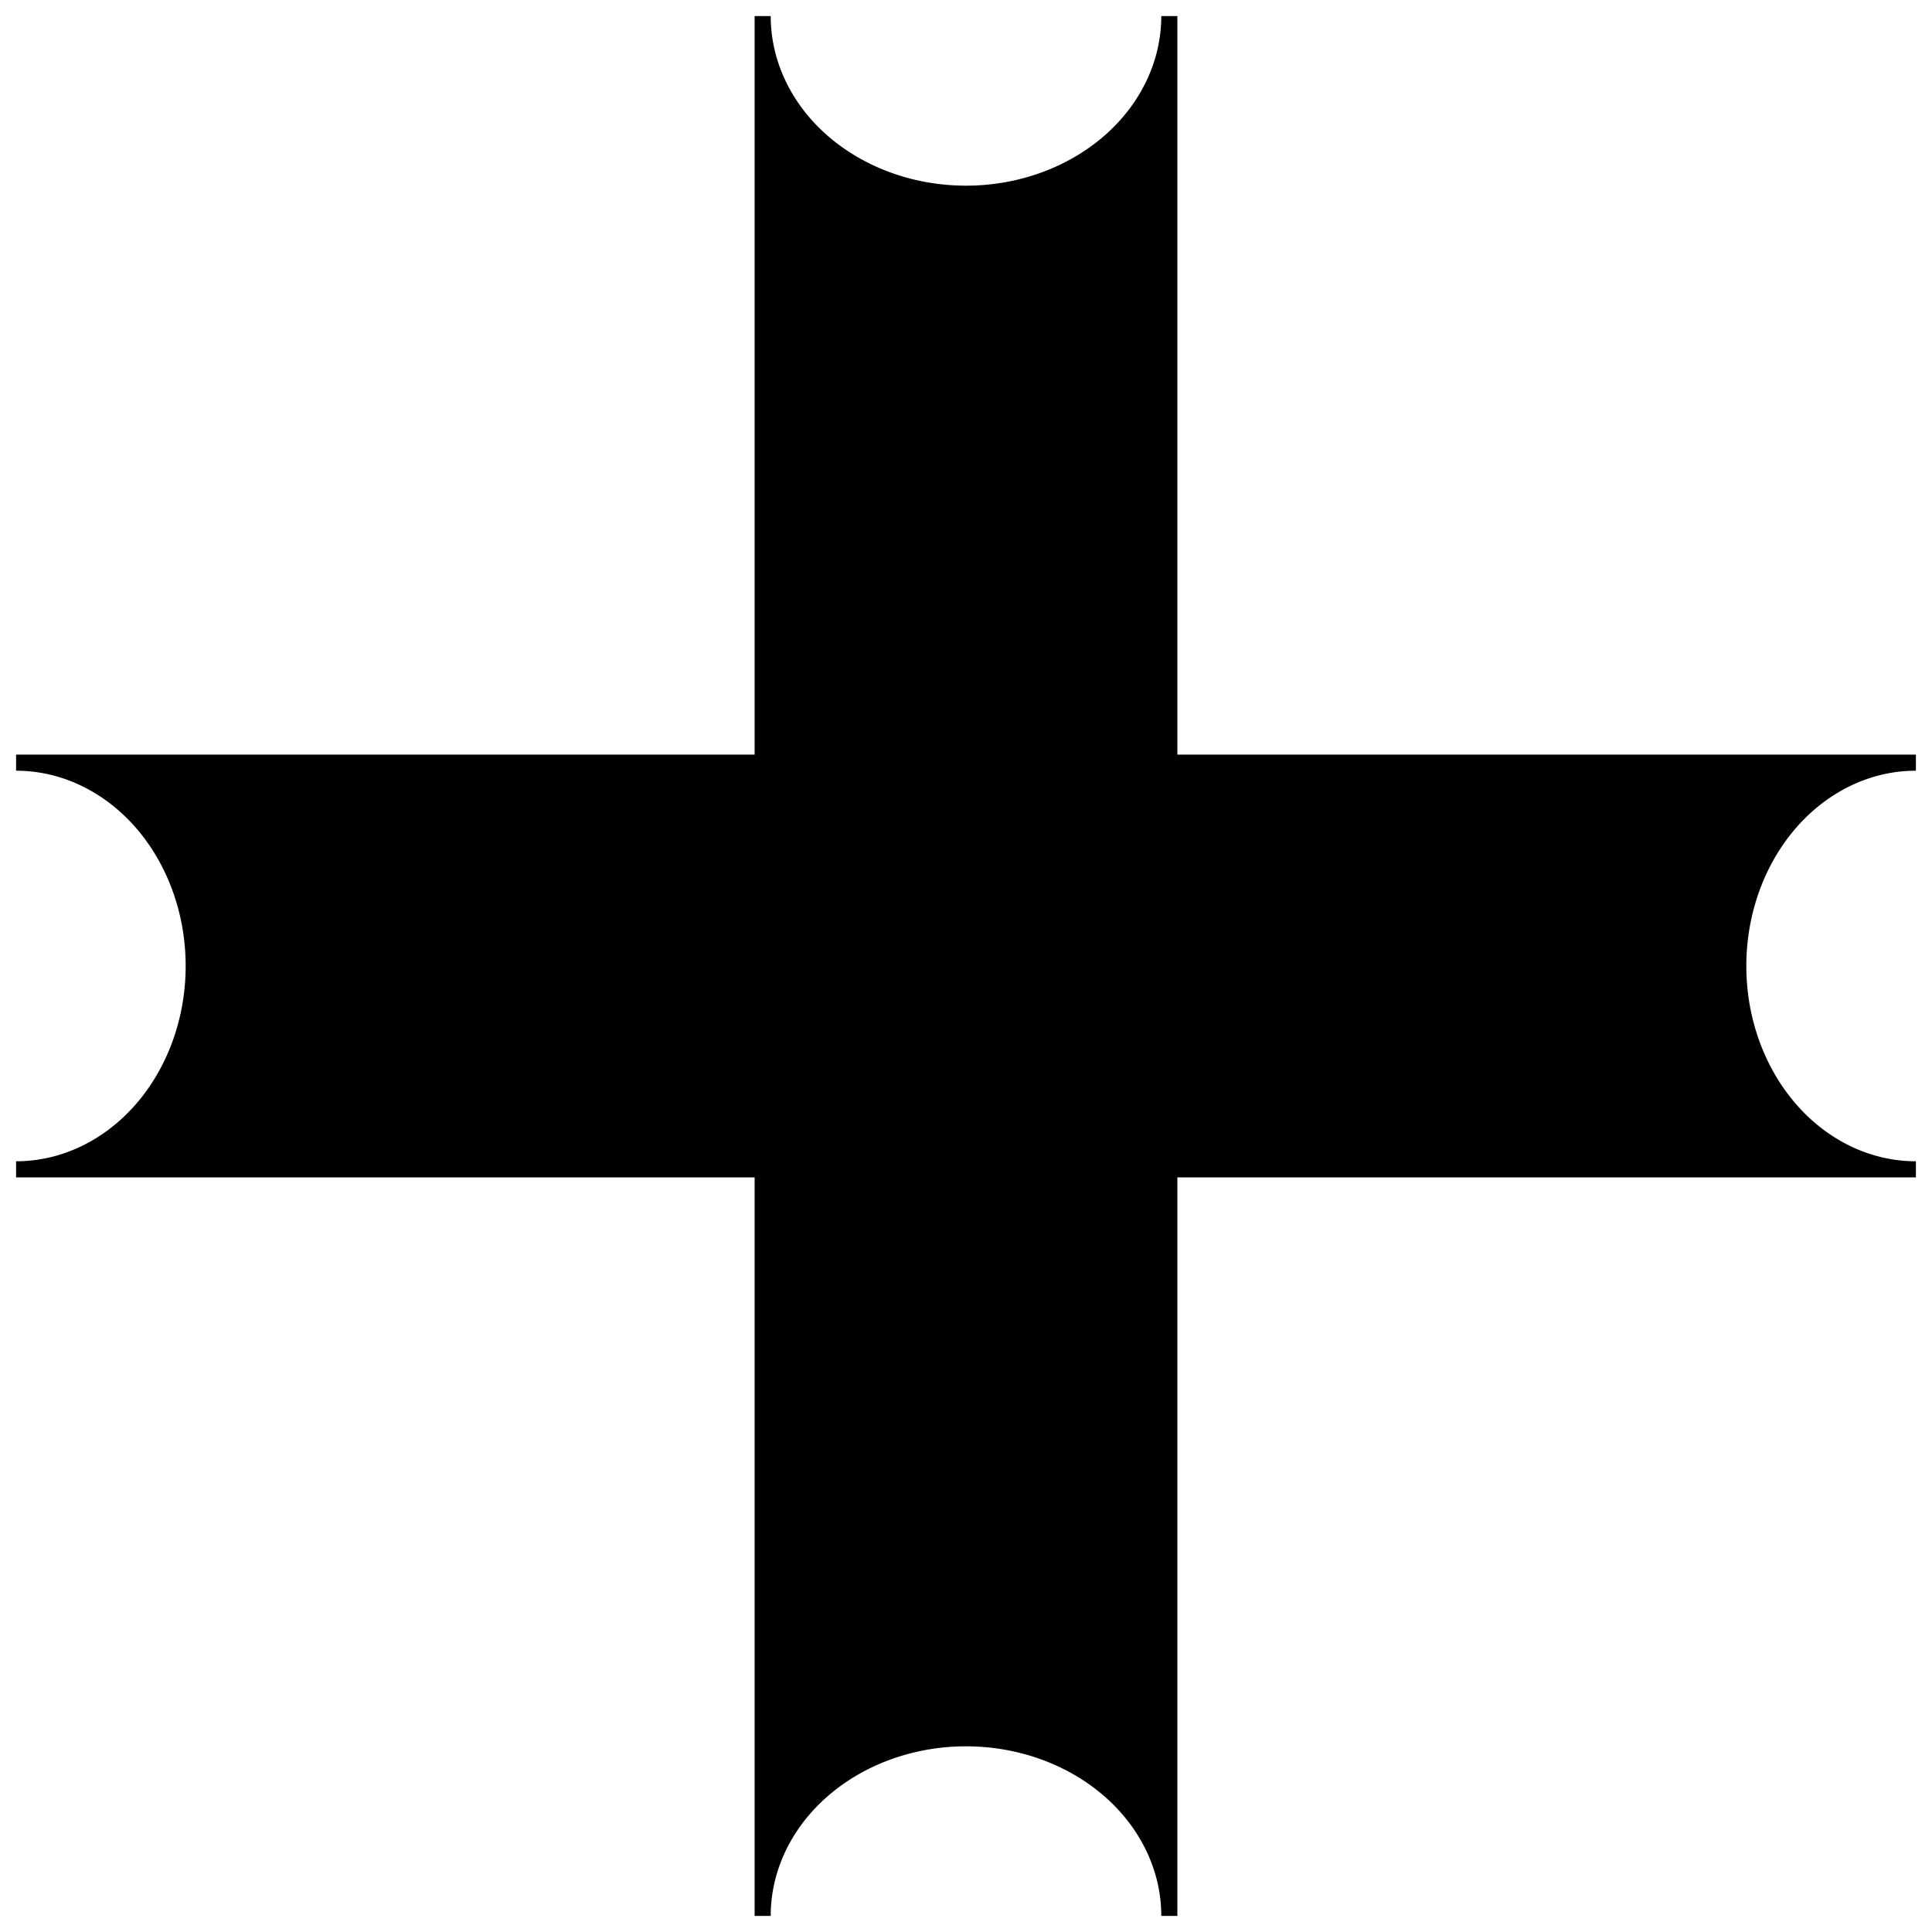
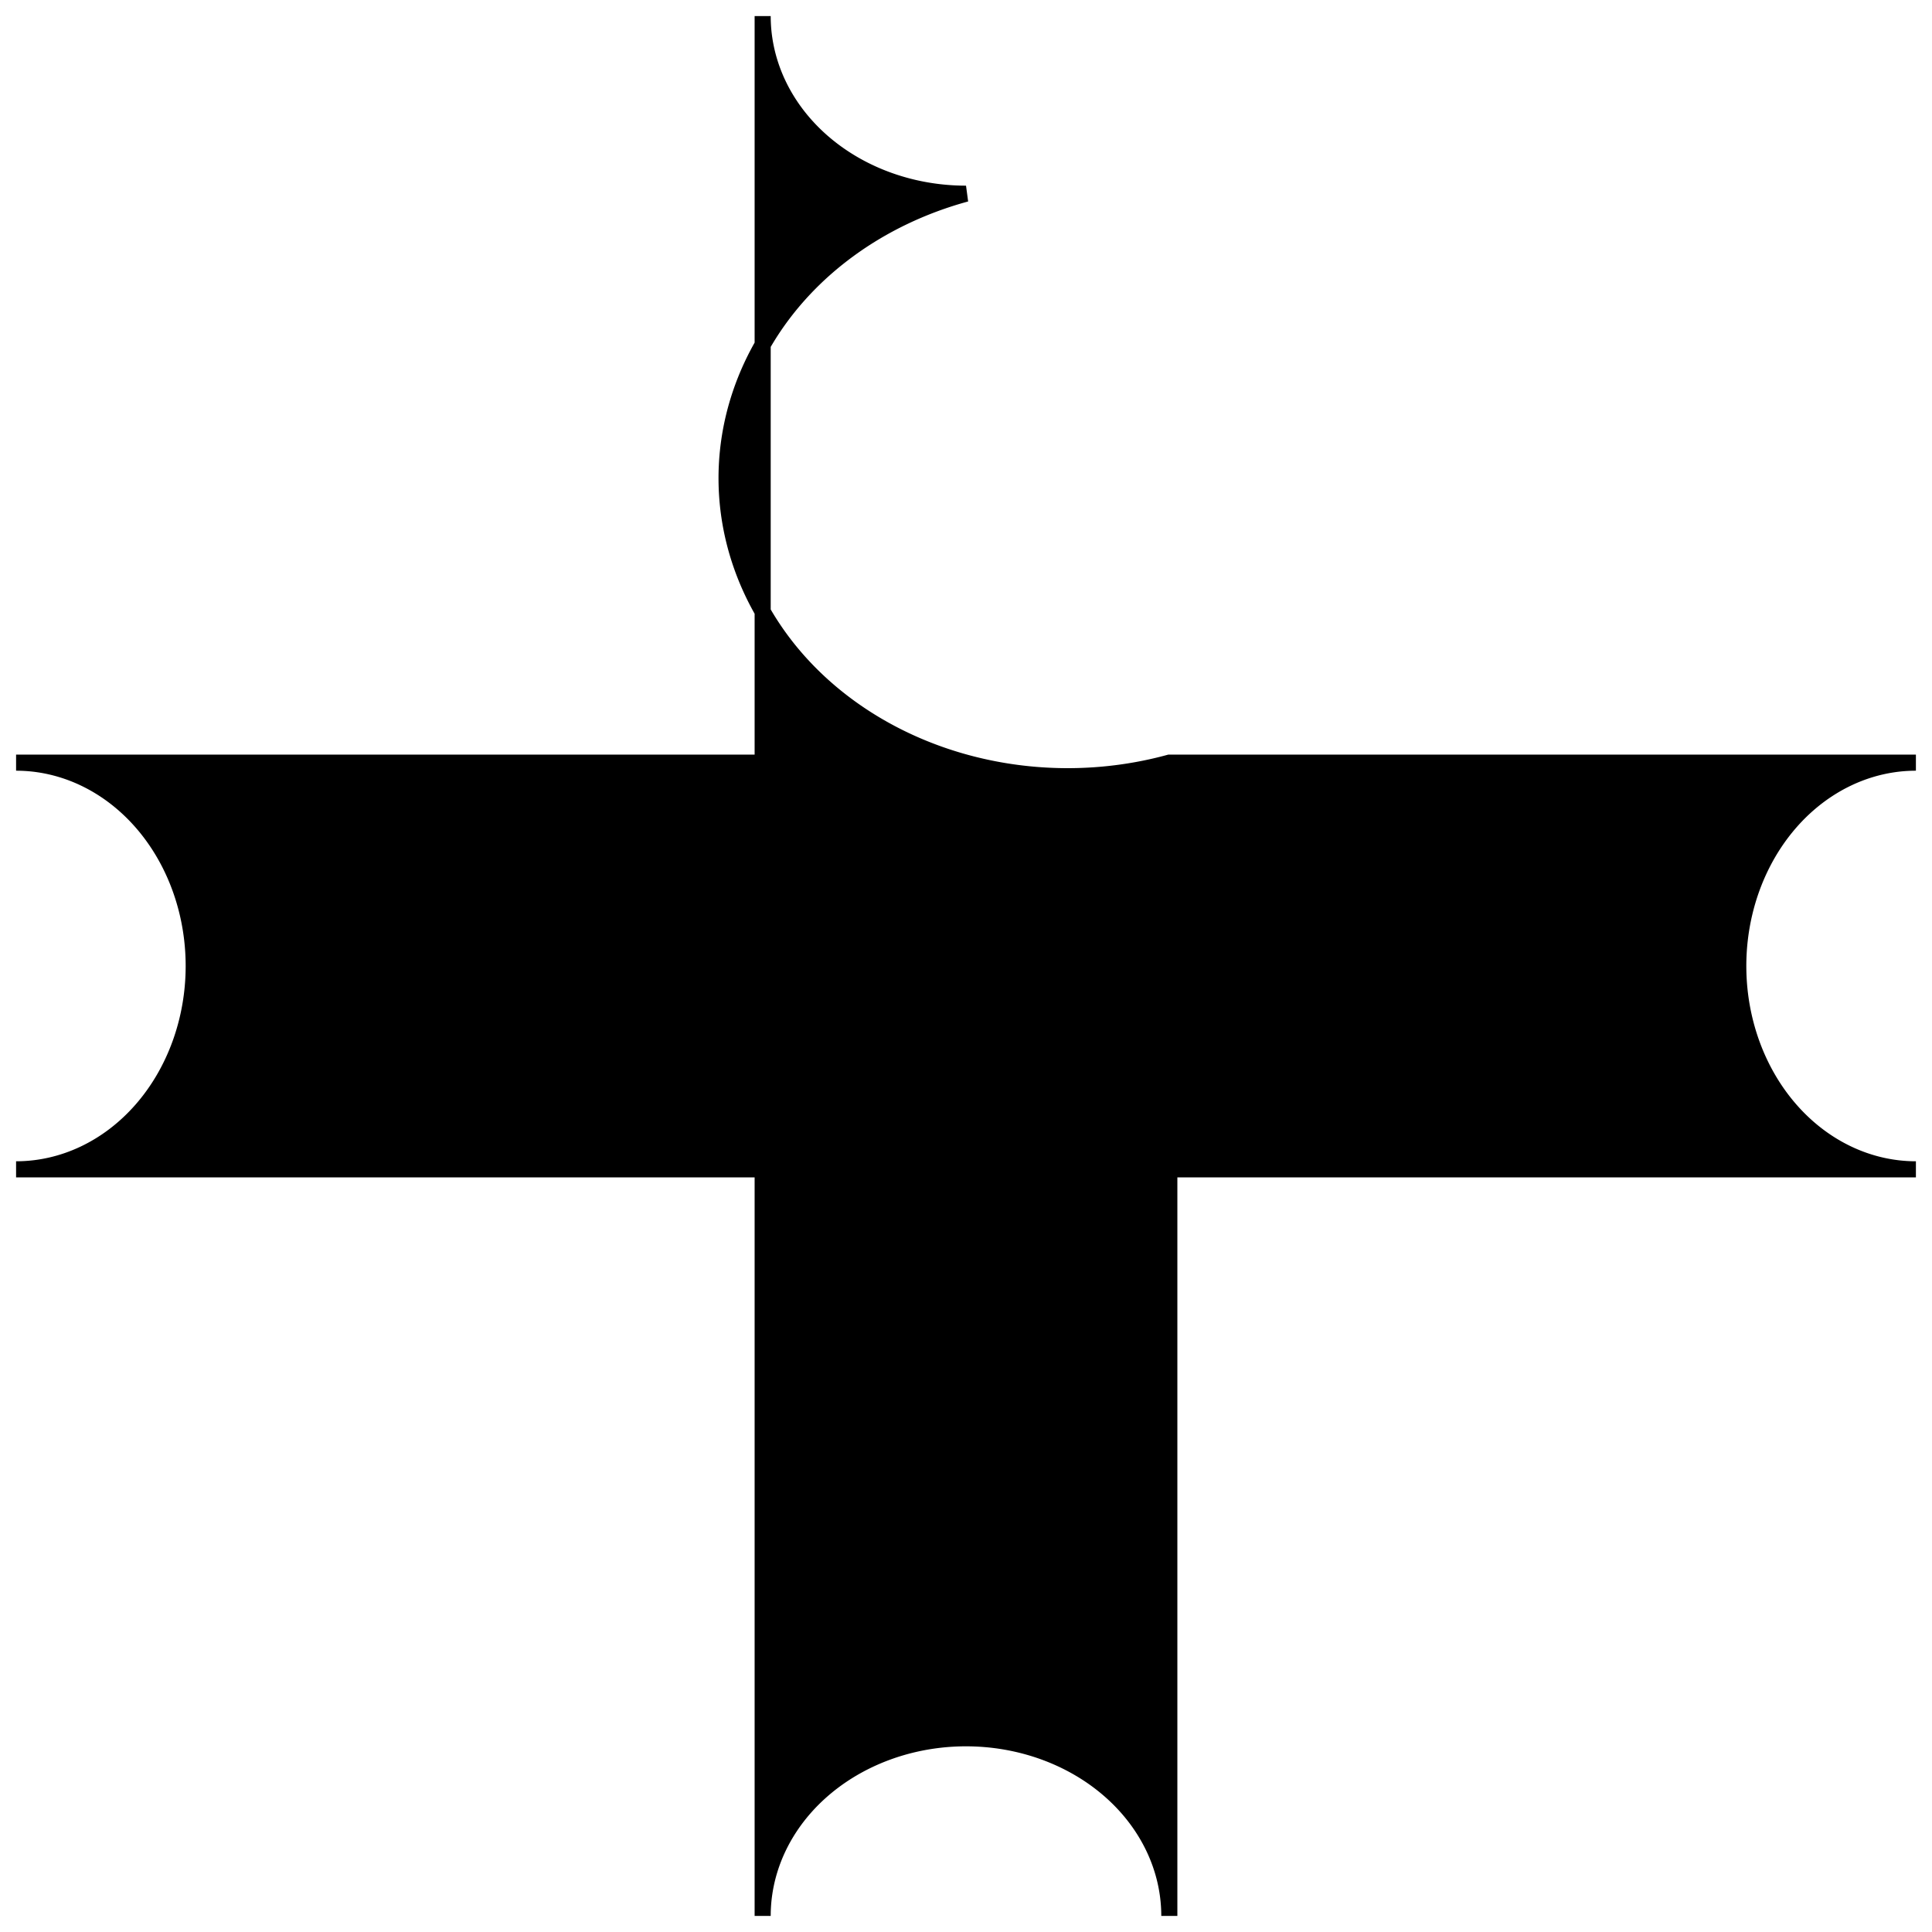
<svg xmlns="http://www.w3.org/2000/svg" xmlns:ns1="http://schemas.microsoft.com/visio/2003/SVGExtensions/" width="5.005in" height="5.005in" viewBox="0 0 360.352 360.352" xml:space="preserve" color-interpolation-filters="sRGB" class="st2">
  <title>Cross Flanchy</title>
  <ns1:documentProperties ns1:langID="1033" ns1:viewMarkup="false" />
  <style type="text/css">
	
		.st1 {fill:#000000;stroke:#000000;stroke-linecap:butt;stroke-width:3}
		.st2 {fill:none;fill-rule:evenodd;font-size:12px;overflow:visible;stroke-linecap:square;stroke-miterlimit:3}
	
	</style>
  <g ns1:mID="0" ns1:index="1" ns1:groupContext="foregroundPage">
    <title>Page-1</title>
    <ns1:pageProperties ns1:drawingScale="1" ns1:pageScale="1" ns1:drawingUnits="19" ns1:shadowOffsetX="9" ns1:shadowOffsetY="-9" />
    <g id="shape2-1" ns1:mID="2" ns1:groupContext="shape" transform="translate(3,-3)">
      <title>Sheet.2</title>
-       <path d="M139.25 221.1 L139.25 360.35 A37.925 33.134 0 0 1 177.18 327.22 A37.925 33.134 0 0 1 215.1 360.35 L215.1        221.1 L354.35 221.1 A33.134 37.925 0 0 1 321.22 183.18 A33.134 37.925 0 0 1 354.35 145.25 L215.1 145.25        L215.1 6 A37.925 33.134 0 0 1 177.18 39.13 A37.925 33.134 0 0 1 139.25 6 L139.25 145.25 L0 145.25 A33.134        37.925 0 0 1 33.13 183.18 A33.134 37.925 0 0 1 -0 221.1 L139.25 221.1 Z" class="st1" />
+       <path d="M139.25 221.1 L139.25 360.35 A37.925 33.134 0 0 1 177.18 327.22 A37.925 33.134 0 0 1 215.1 360.35 L215.1        221.1 L354.35 221.1 A33.134 37.925 0 0 1 321.22 183.18 A33.134 37.925 0 0 1 354.35 145.25 L215.1 145.25        A37.925 33.134 0 0 1 177.18 39.13 A37.925 33.134 0 0 1 139.25 6 L139.25 145.25 L0 145.25 A33.134        37.925 0 0 1 33.13 183.18 A33.134 37.925 0 0 1 -0 221.1 L139.25 221.1 Z" class="st1" />
    </g>
  </g>
</svg>